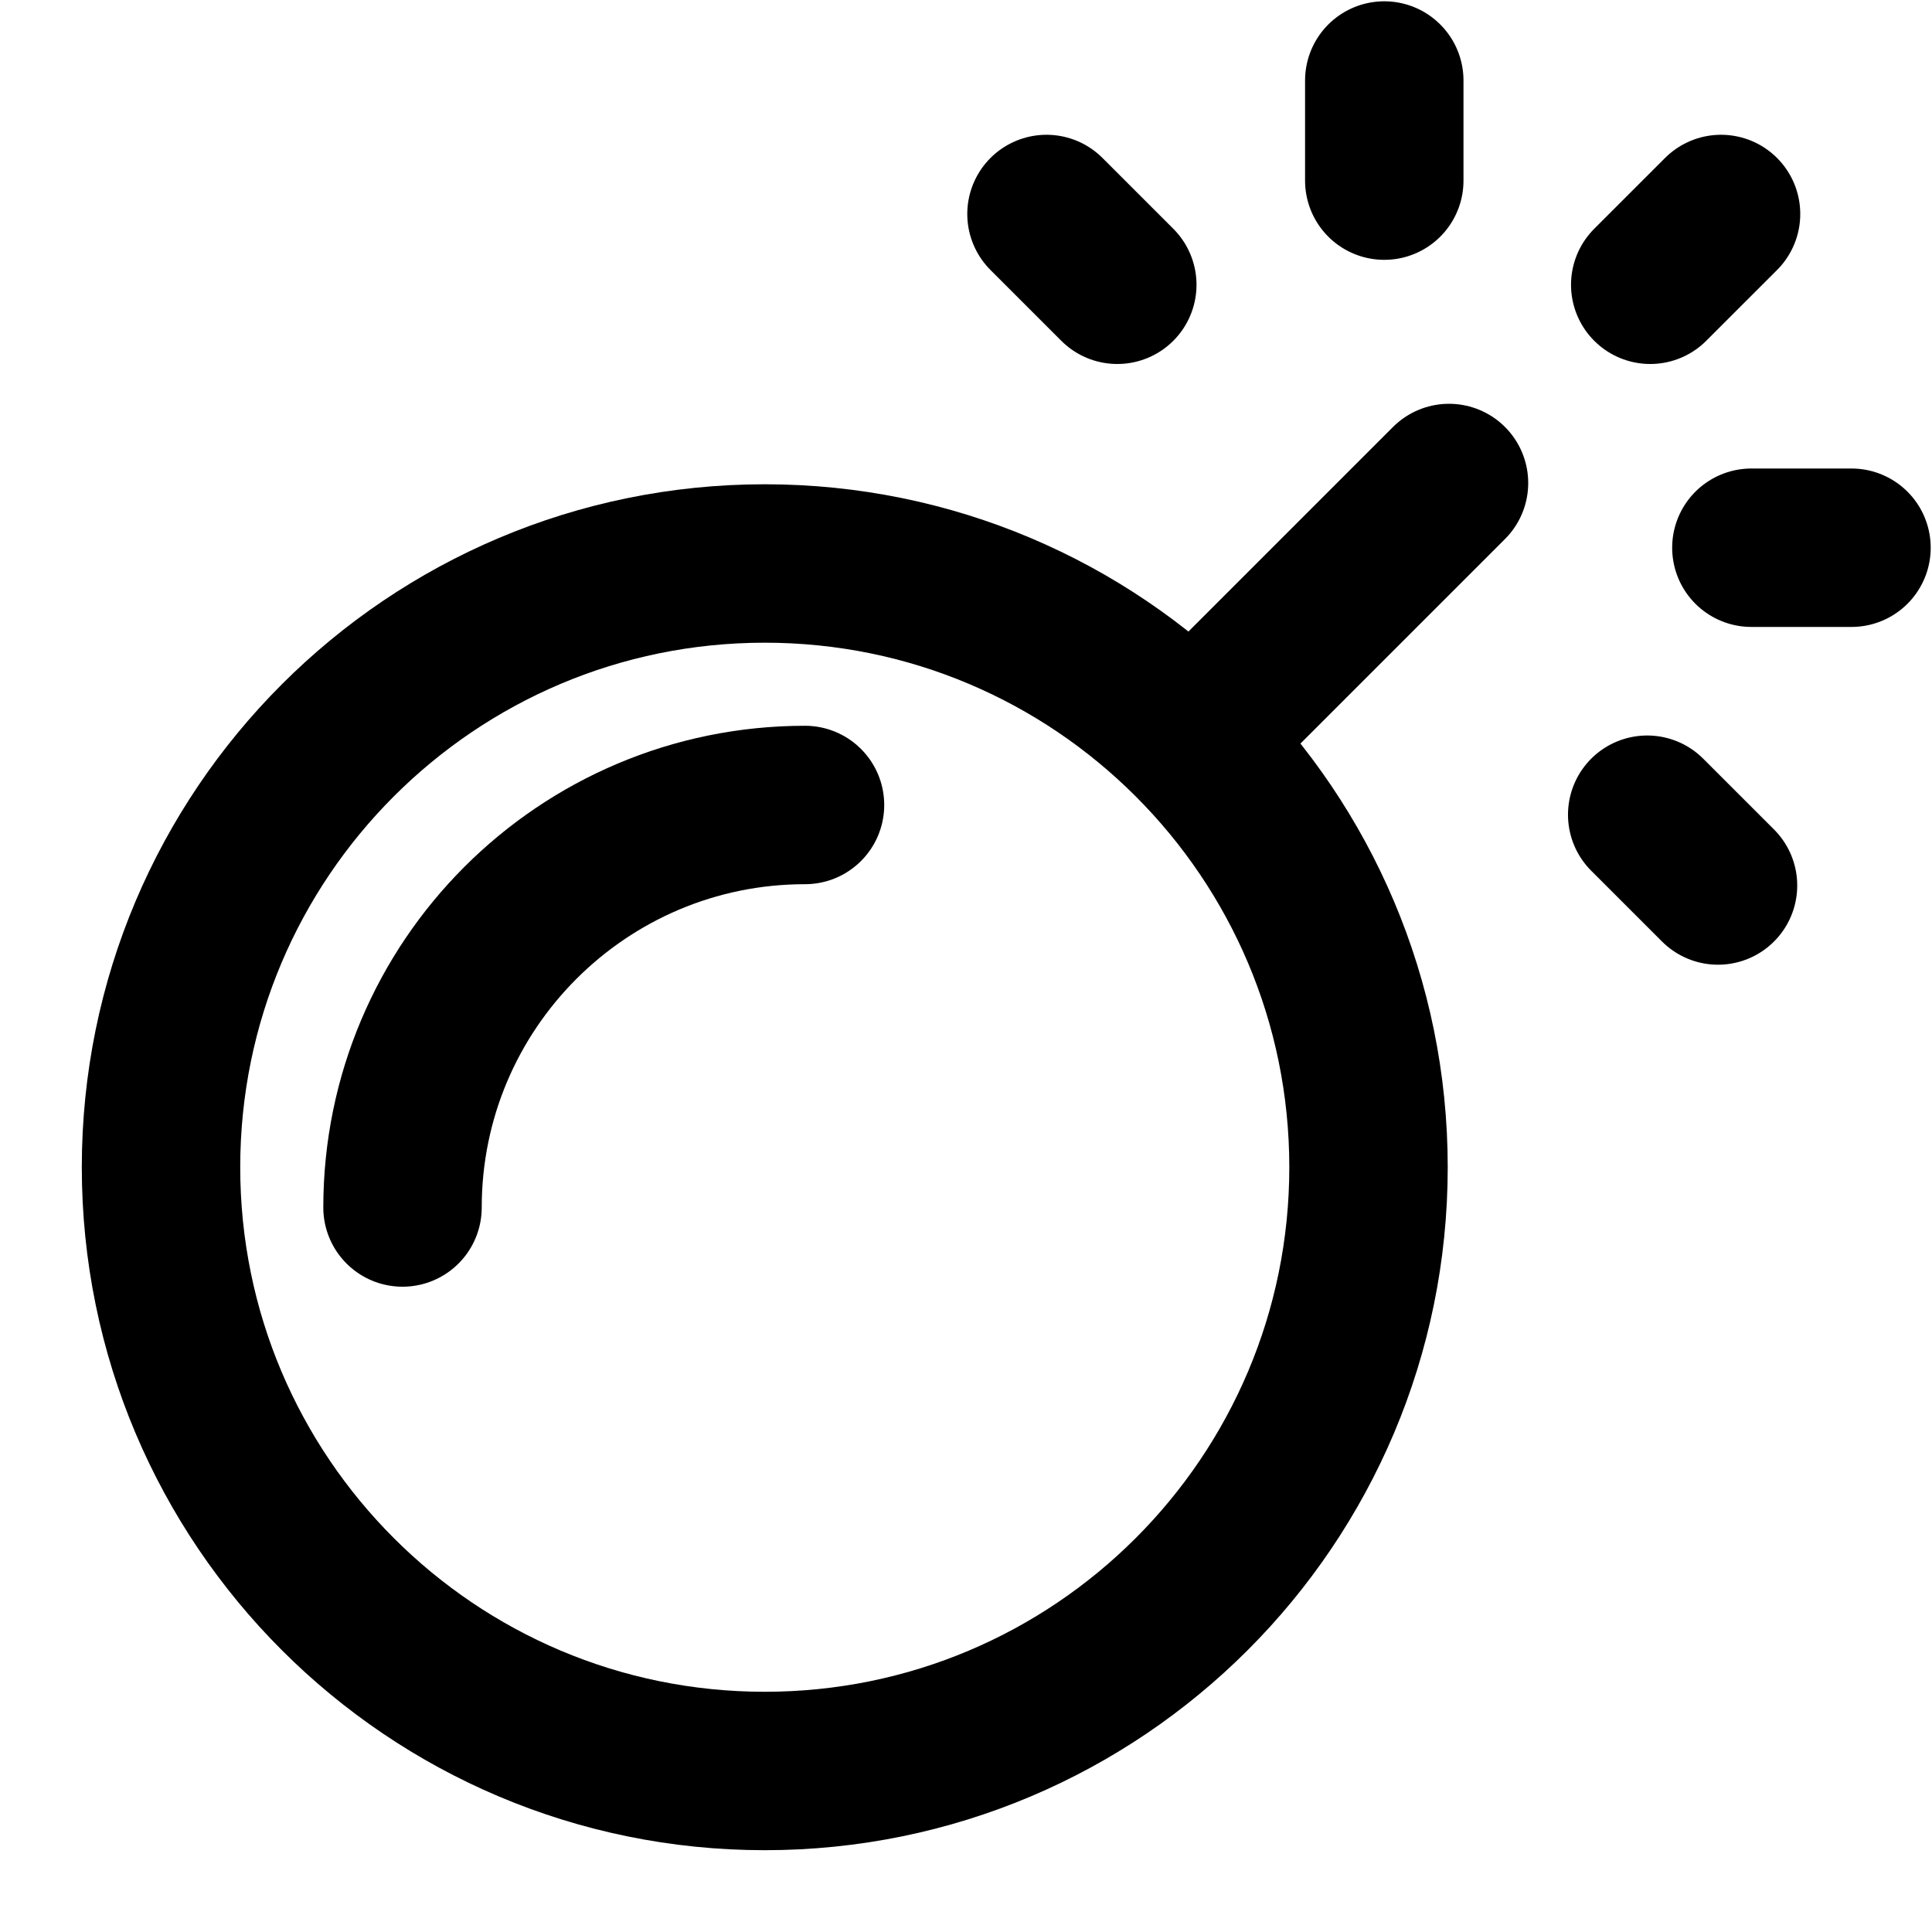
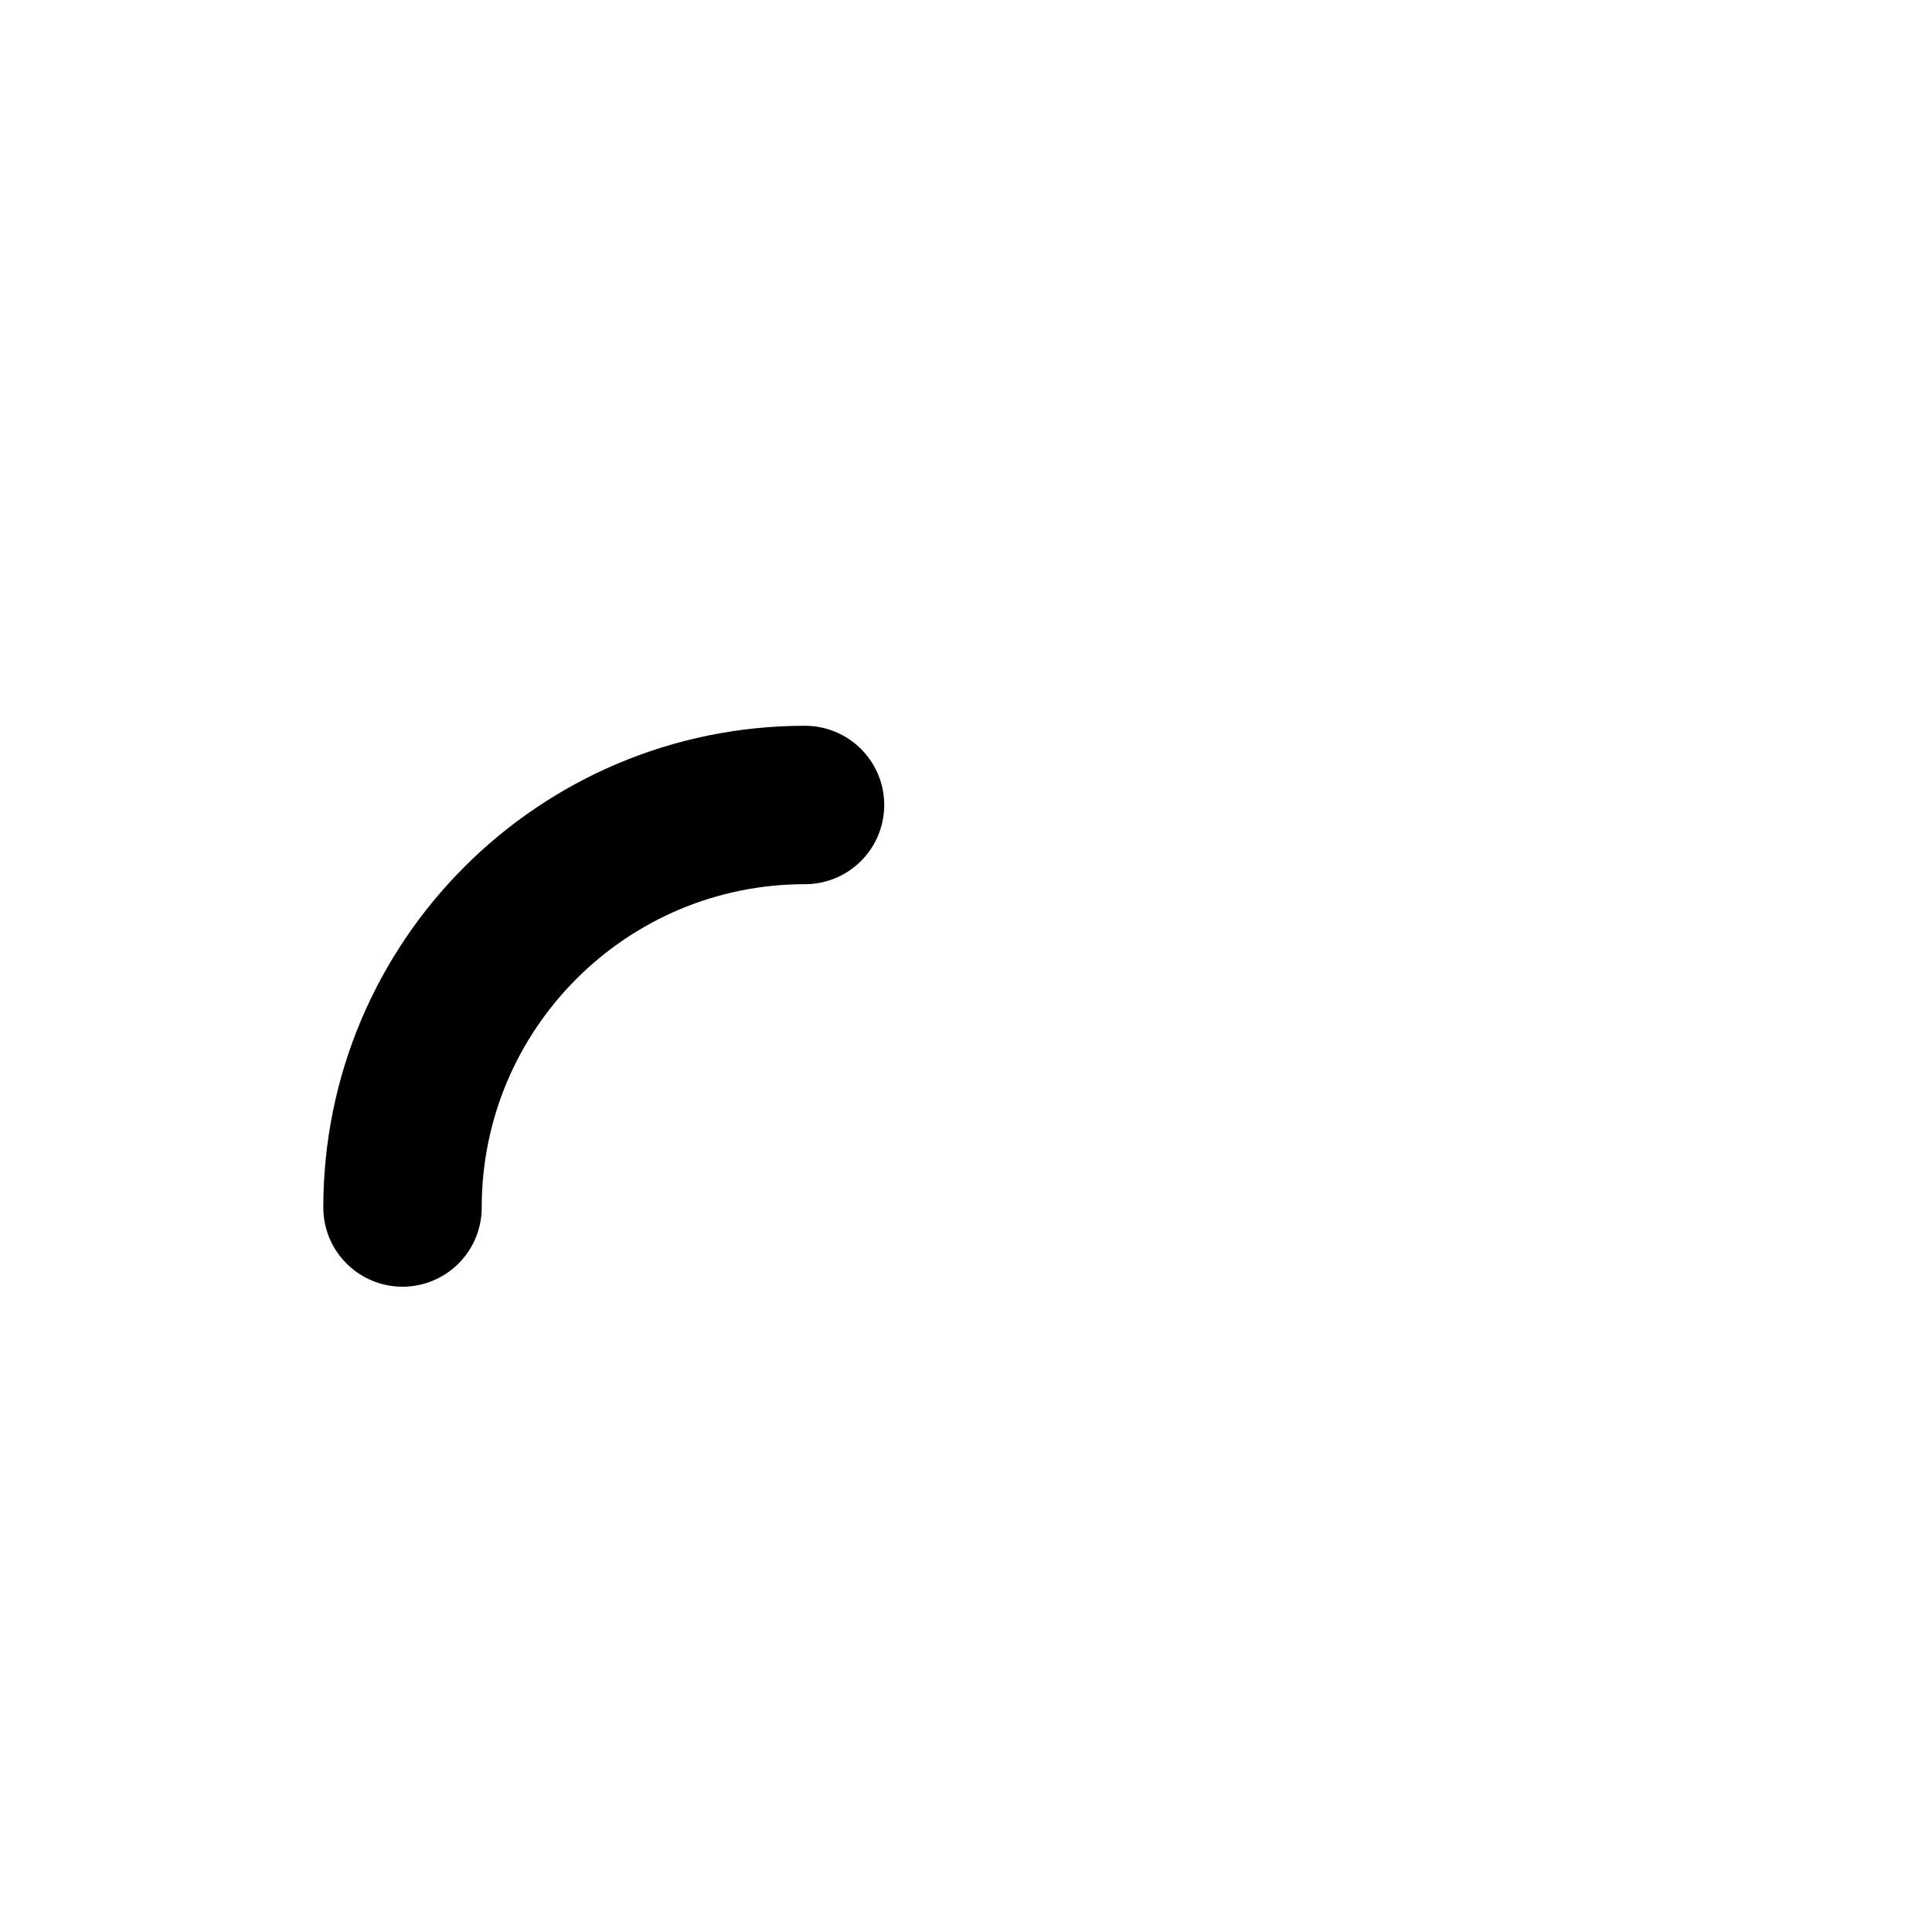
<svg xmlns="http://www.w3.org/2000/svg" width="100" height="100" viewBox="0 0 100 100" fill="none">
-   <path d="M39.584 91.666C56.842 91.666 70.834 77.675 70.834 60.416C70.834 43.158 56.842 29.166 39.584 29.166C22.325 29.166 8.334 43.158 8.334 60.416C8.334 77.675 22.325 91.666 39.584 91.666Z" stroke="black" stroke-width="8.2" stroke-linecap="round" stroke-linejoin="round" />
  <path d="M20.834 62.5C20.834 50.994 30.161 41.666 41.667 41.666" stroke="black" stroke-width="8.2" stroke-linecap="round" stroke-linejoin="round" />
-   <path d="M71.65 9.349V4.167M85.416 14.74L89.081 11.076M85.259 42.169L88.924 45.833M57.831 14.74L54.166 11.076M90.651 28.35H95.833M63.002 36.998L75 25" stroke="black" stroke-width="8.2" stroke-linecap="round" stroke-linejoin="round" />
</svg>